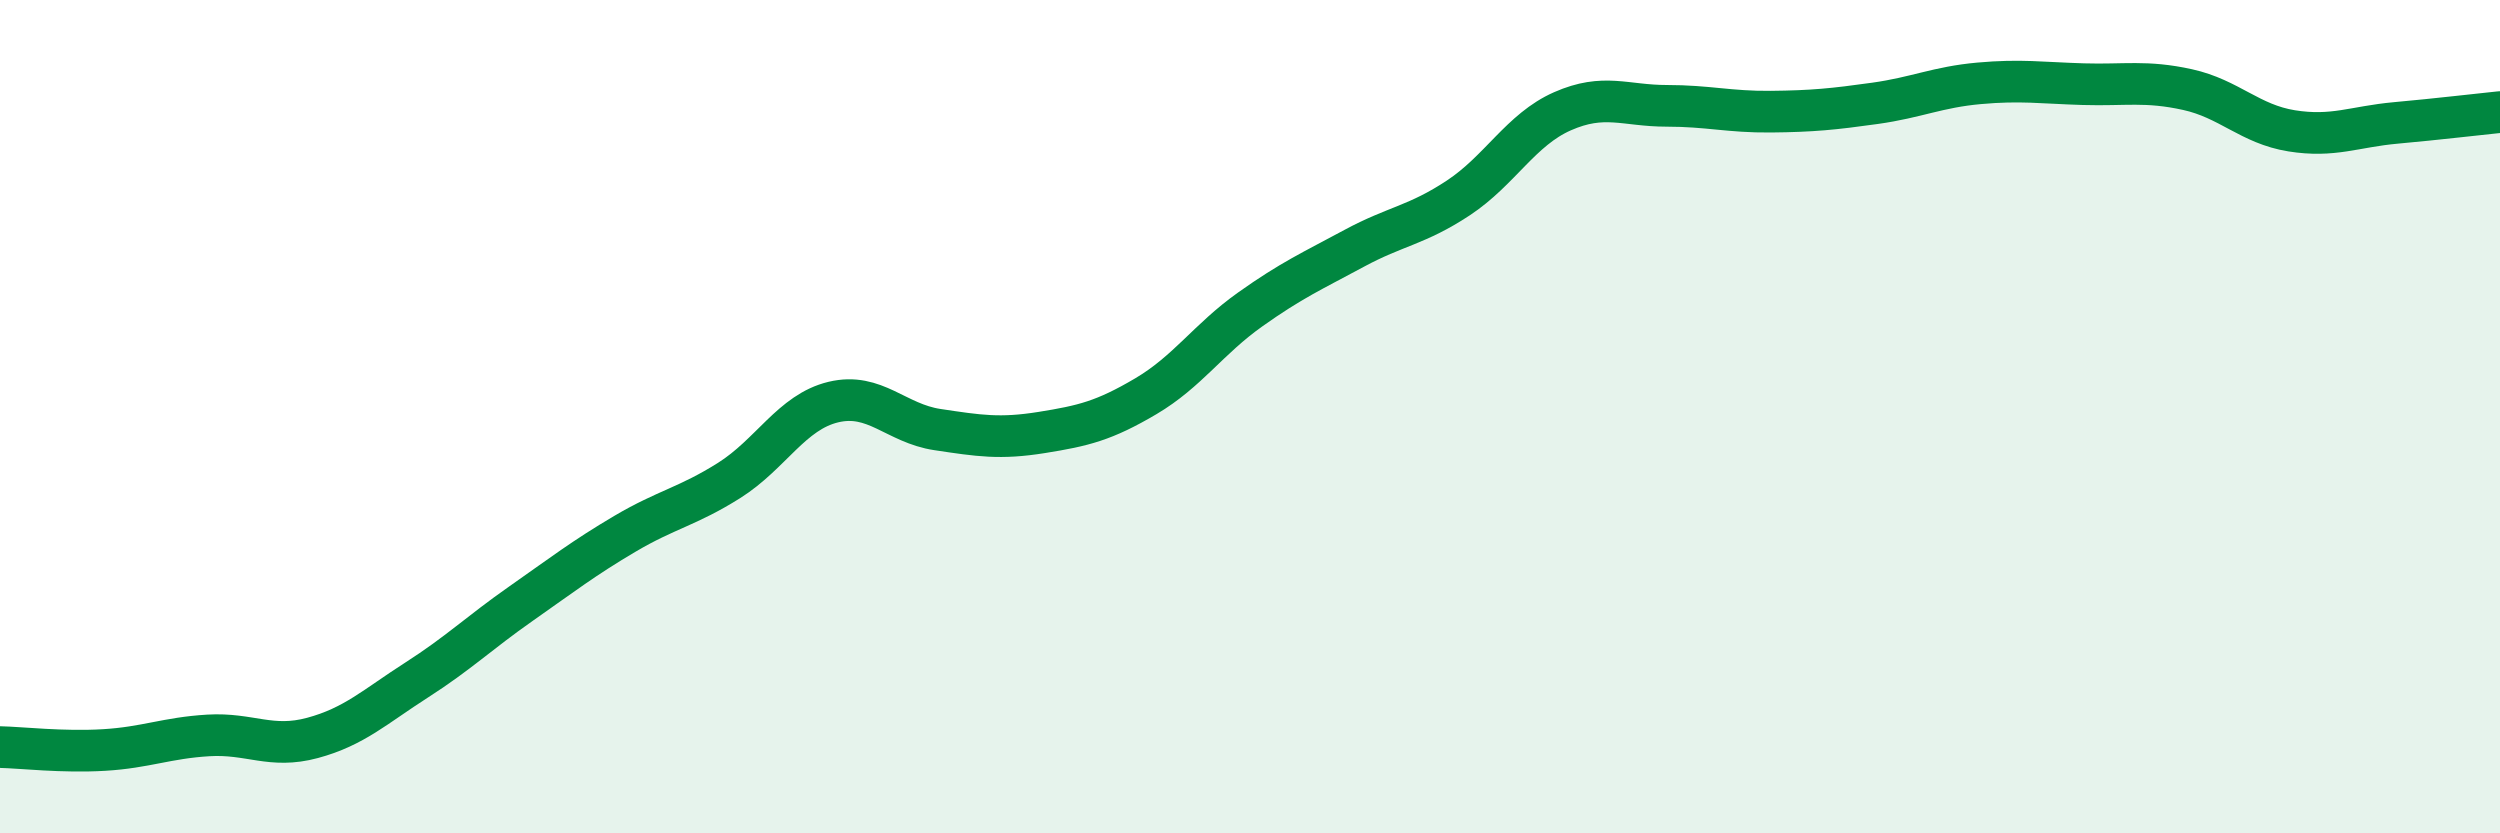
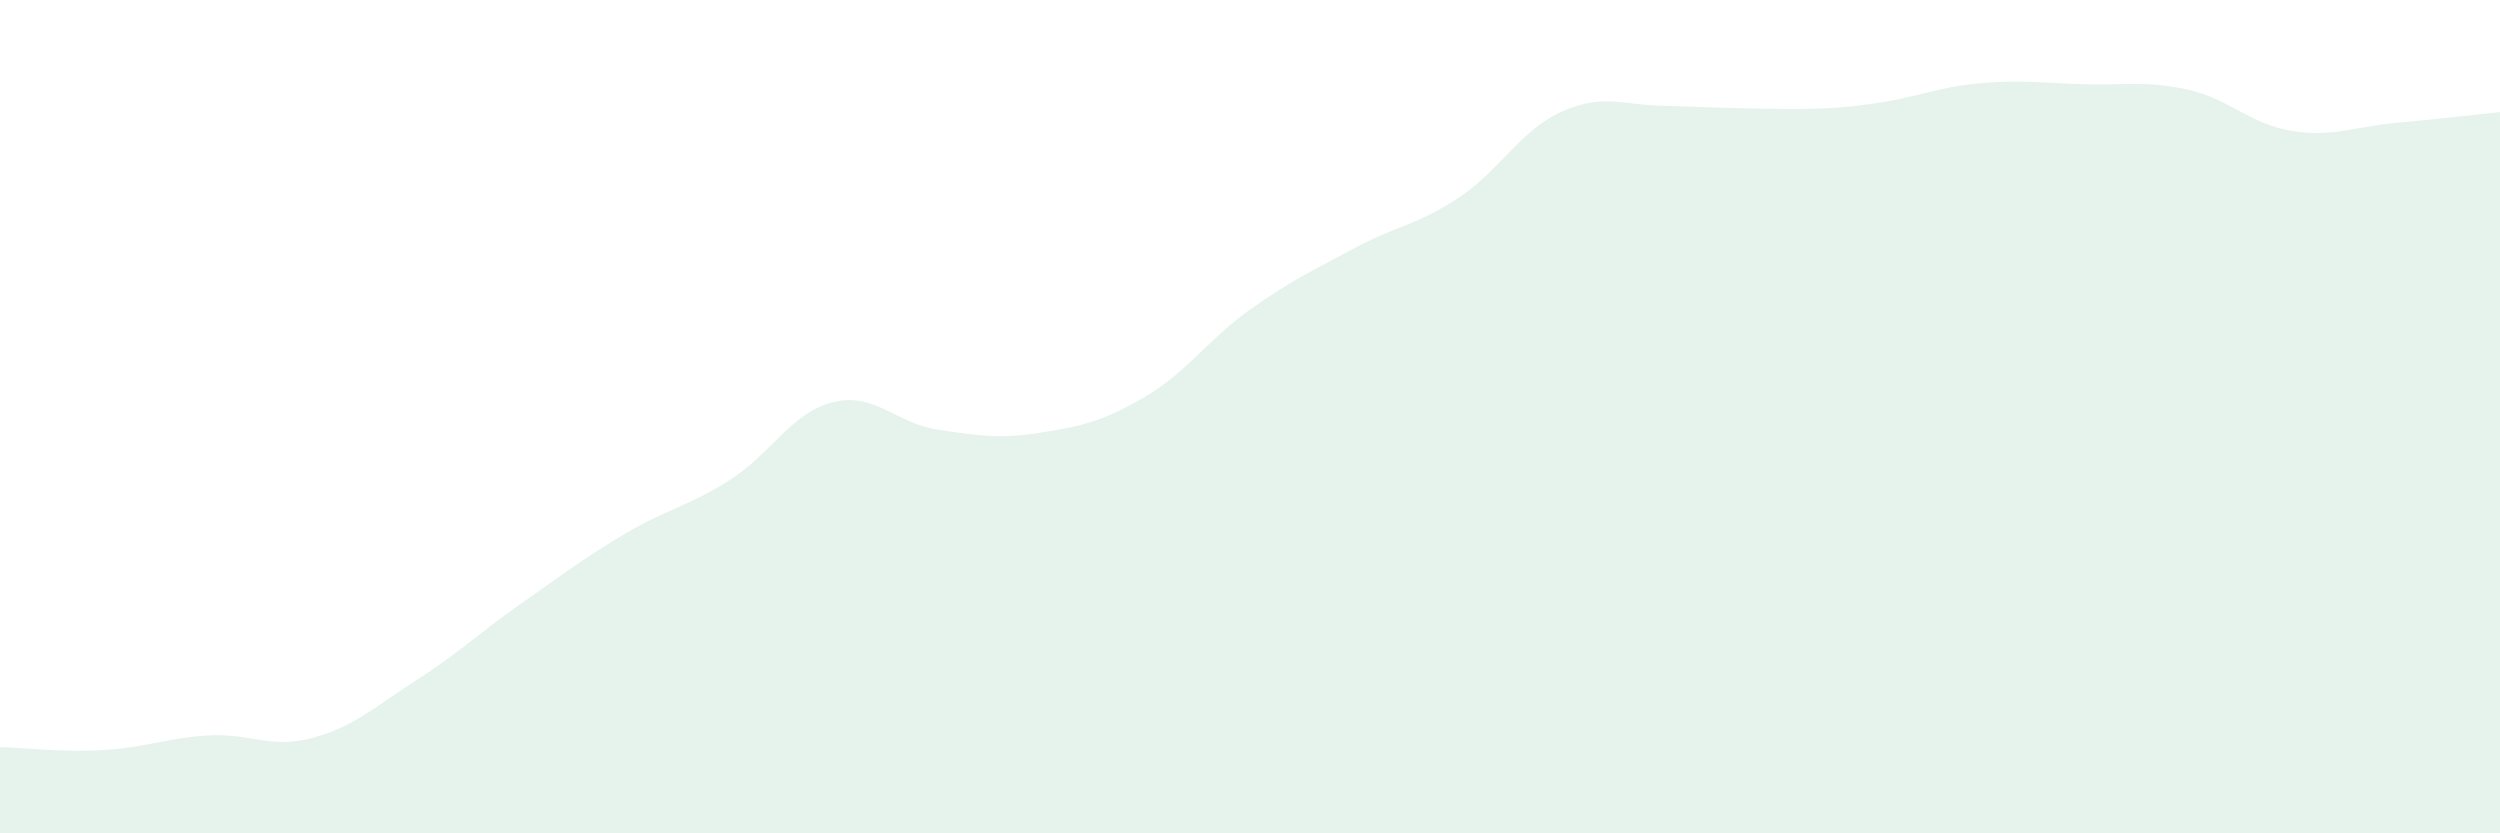
<svg xmlns="http://www.w3.org/2000/svg" width="60" height="20" viewBox="0 0 60 20">
-   <path d="M 0,17.93 C 0.5,17.94 1.5,18.06 2.5,18 C 3.5,17.94 4,17.71 5,17.65 C 6,17.59 6.5,17.98 7.5,17.71 C 8.5,17.44 9,16.96 10,16.32 C 11,15.68 11.5,15.19 12.5,14.49 C 13.5,13.79 14,13.4 15,12.81 C 16,12.22 16.5,12.16 17.5,11.53 C 18.5,10.9 19,9.89 20,9.65 C 21,9.41 21.5,10.16 22.5,10.31 C 23.5,10.46 24,10.54 25,10.38 C 26,10.22 26.5,10.1 27.5,9.51 C 28.5,8.92 29,8.14 30,7.43 C 31,6.72 31.5,6.5 32.5,5.96 C 33.5,5.42 34,5.41 35,4.75 C 36,4.09 36.5,3.11 37.5,2.67 C 38.5,2.23 39,2.54 40,2.54 C 41,2.54 41.5,2.69 42.5,2.68 C 43.5,2.67 44,2.62 45,2.48 C 46,2.34 46.5,2.09 47.5,2 C 48.5,1.91 49,1.99 50,2.02 C 51,2.05 51.5,1.93 52.5,2.15 C 53.5,2.37 54,2.98 55,3.14 C 56,3.3 56.5,3.04 57.5,2.95 C 58.5,2.86 59.5,2.74 60,2.69L60 20L0 20Z" fill="#008740" opacity="0.1" stroke-linecap="round" stroke-linejoin="round" />
-   <path d="M 0,17.93 C 0.5,17.94 1.5,18.06 2.5,18 C 3.5,17.94 4,17.71 5,17.65 C 6,17.59 6.5,17.98 7.5,17.71 C 8.5,17.44 9,16.96 10,16.32 C 11,15.68 11.5,15.19 12.5,14.49 C 13.5,13.79 14,13.4 15,12.81 C 16,12.22 16.5,12.16 17.5,11.53 C 18.5,10.9 19,9.89 20,9.65 C 21,9.41 21.5,10.16 22.5,10.31 C 23.5,10.46 24,10.54 25,10.38 C 26,10.22 26.5,10.1 27.5,9.51 C 28.5,8.92 29,8.14 30,7.43 C 31,6.72 31.5,6.5 32.5,5.96 C 33.5,5.42 34,5.41 35,4.75 C 36,4.09 36.5,3.11 37.5,2.67 C 38.5,2.23 39,2.54 40,2.54 C 41,2.54 41.5,2.69 42.5,2.68 C 43.5,2.67 44,2.62 45,2.48 C 46,2.34 46.5,2.09 47.5,2 C 48.5,1.91 49,1.99 50,2.02 C 51,2.05 51.5,1.93 52.5,2.15 C 53.5,2.37 54,2.98 55,3.14 C 56,3.3 56.5,3.04 57.5,2.95 C 58.5,2.86 59.5,2.74 60,2.69" stroke="#008740" stroke-width="1" fill="none" stroke-linecap="round" stroke-linejoin="round" />
+   <path d="M 0,17.93 C 0.5,17.94 1.5,18.06 2.5,18 C 3.5,17.94 4,17.71 5,17.65 C 6,17.59 6.5,17.98 7.5,17.71 C 8.5,17.44 9,16.96 10,16.32 C 11,15.68 11.5,15.19 12.5,14.49 C 13.5,13.79 14,13.4 15,12.81 C 16,12.22 16.5,12.16 17.5,11.53 C 18.5,10.9 19,9.89 20,9.65 C 21,9.41 21.5,10.16 22.5,10.31 C 23.5,10.46 24,10.54 25,10.38 C 26,10.22 26.5,10.1 27.5,9.51 C 28.5,8.92 29,8.14 30,7.43 C 31,6.72 31.5,6.5 32.5,5.96 C 33.5,5.42 34,5.41 35,4.75 C 36,4.09 36.5,3.11 37.5,2.67 C 38.5,2.23 39,2.54 40,2.54 C 43.5,2.67 44,2.62 45,2.48 C 46,2.34 46.5,2.09 47.5,2 C 48.5,1.91 49,1.99 50,2.02 C 51,2.05 51.5,1.93 52.5,2.15 C 53.5,2.37 54,2.98 55,3.14 C 56,3.3 56.5,3.04 57.5,2.95 C 58.5,2.86 59.5,2.74 60,2.69L60 20L0 20Z" fill="#008740" opacity="0.1" stroke-linecap="round" stroke-linejoin="round" />
</svg>